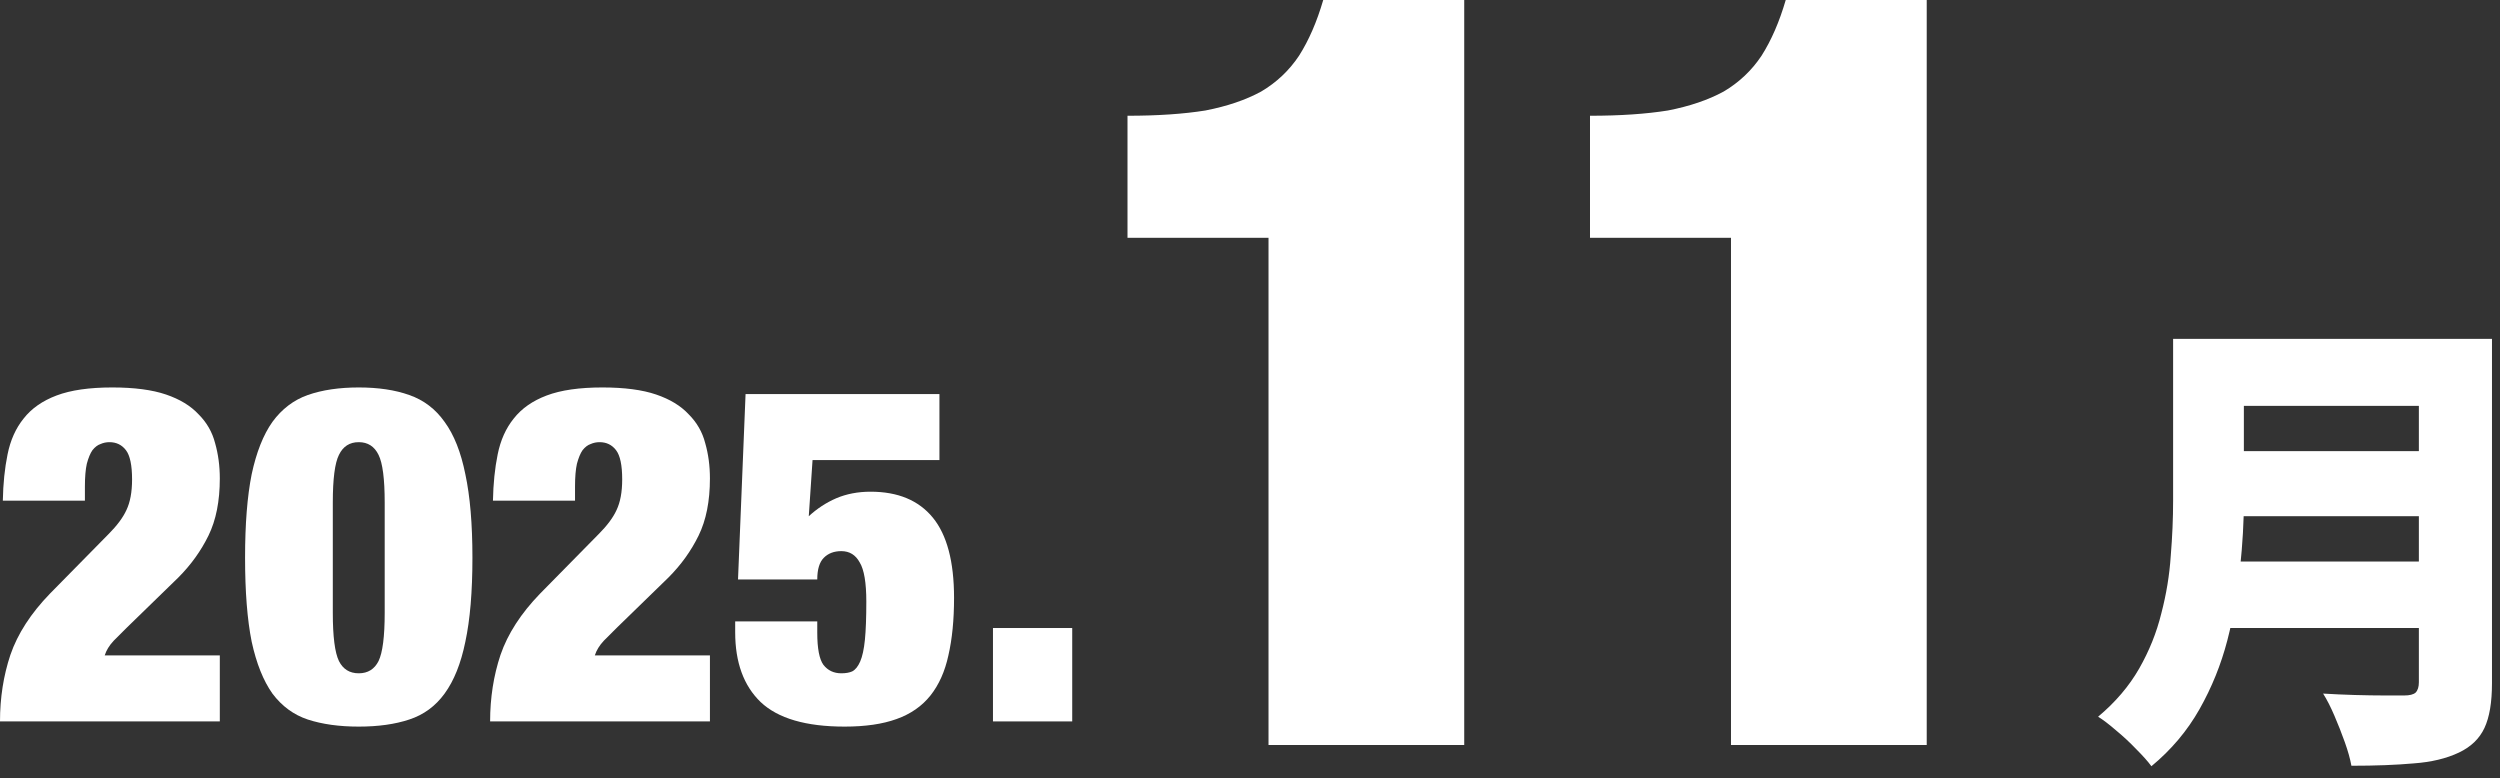
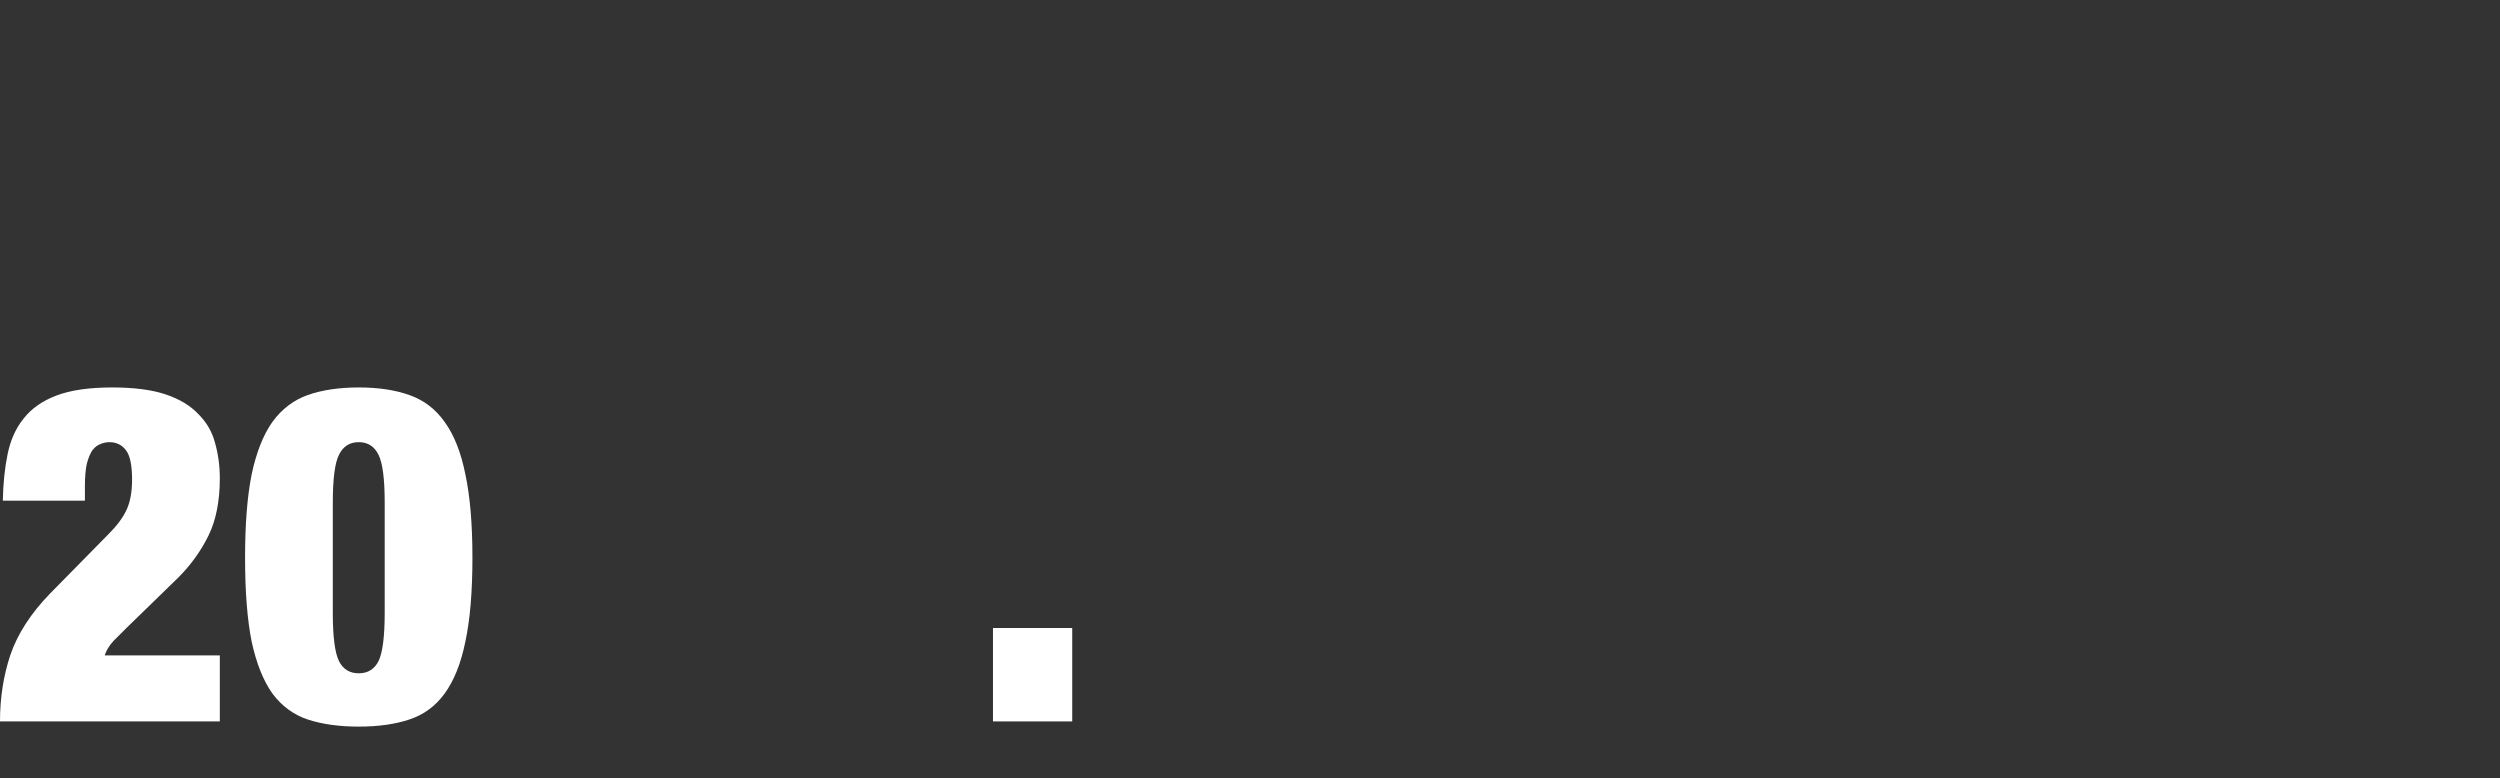
<svg xmlns="http://www.w3.org/2000/svg" width="106" height="33" viewBox="0 0 106 33" fill="none">
  <rect x="0" y="0" width="106" height="33" fill="#333333" stroke="none" />
  <path d="M42.102 26.628H45.462V30.588H42.102V26.628Z" fill="white" />
-   <path d="M31.612 16.708H39.832V19.508H34.452L34.292 21.888C34.639 21.568 35.025 21.314 35.452 21.128C35.892 20.941 36.379 20.848 36.912 20.848C38.072 20.848 38.952 21.214 39.552 21.948C40.152 22.681 40.452 23.814 40.452 25.348C40.452 26.281 40.372 27.094 40.212 27.788C40.065 28.468 39.812 29.034 39.452 29.488C39.092 29.941 38.612 30.274 38.012 30.488C37.425 30.701 36.692 30.808 35.812 30.808C34.172 30.808 32.985 30.461 32.252 29.768C31.532 29.074 31.172 28.088 31.172 26.808V26.348H34.652V26.828C34.652 27.494 34.739 27.948 34.912 28.188C35.099 28.428 35.352 28.548 35.672 28.548C35.858 28.548 36.012 28.521 36.132 28.468C36.265 28.401 36.379 28.261 36.472 28.048C36.565 27.834 36.632 27.528 36.672 27.128C36.712 26.728 36.732 26.188 36.732 25.508C36.732 24.708 36.639 24.154 36.452 23.848C36.279 23.528 36.019 23.368 35.672 23.368C35.365 23.368 35.118 23.461 34.932 23.648C34.745 23.834 34.652 24.141 34.652 24.568H31.292L31.612 16.708Z" fill="white" />
-   <path d="M20.901 21.228C20.915 20.508 20.981 19.854 21.101 19.268C21.221 18.668 21.448 18.161 21.781 17.748C22.115 17.321 22.581 16.994 23.181 16.768C23.781 16.541 24.568 16.428 25.541 16.428C26.475 16.428 27.235 16.528 27.821 16.728C28.408 16.928 28.868 17.208 29.201 17.568C29.548 17.914 29.781 18.321 29.901 18.788C30.035 19.254 30.101 19.754 30.101 20.288C30.101 21.248 29.941 22.054 29.621 22.708C29.301 23.361 28.875 23.954 28.341 24.488L26.141 26.628C25.981 26.788 25.801 26.968 25.601 27.168C25.415 27.368 25.288 27.574 25.221 27.788H30.101V30.588H20.781C20.781 29.588 20.928 28.648 21.221 27.768C21.528 26.874 22.088 26.008 22.901 25.168L25.381 22.648C25.741 22.288 25.995 21.948 26.141 21.628C26.301 21.294 26.381 20.861 26.381 20.328C26.381 19.728 26.295 19.314 26.121 19.088C25.948 18.861 25.715 18.748 25.421 18.748C25.288 18.748 25.161 18.774 25.041 18.828C24.921 18.868 24.808 18.954 24.701 19.088C24.608 19.221 24.528 19.414 24.461 19.668C24.408 19.908 24.381 20.228 24.381 20.628V21.228H20.901Z" fill="white" />
  <path d="M14.111 25.988C14.111 26.988 14.197 27.668 14.371 28.028C14.544 28.374 14.824 28.548 15.211 28.548C15.597 28.548 15.877 28.374 16.051 28.028C16.224 27.668 16.311 26.988 16.311 25.988V21.308C16.311 20.308 16.224 19.634 16.051 19.288C15.877 18.928 15.597 18.748 15.211 18.748C14.824 18.748 14.544 18.928 14.371 19.288C14.197 19.634 14.111 20.308 14.111 21.308V25.988ZM10.391 23.648C10.391 22.221 10.484 21.041 10.671 20.108C10.871 19.174 11.164 18.434 11.551 17.888C11.951 17.341 12.451 16.961 13.051 16.748C13.664 16.534 14.384 16.428 15.211 16.428C16.037 16.428 16.751 16.534 17.351 16.748C17.964 16.961 18.464 17.341 18.851 17.888C19.251 18.434 19.544 19.174 19.731 20.108C19.931 21.041 20.031 22.221 20.031 23.648C20.031 25.088 19.931 26.274 19.731 27.208C19.544 28.128 19.251 28.861 18.851 29.408C18.464 29.941 17.964 30.308 17.351 30.508C16.751 30.708 16.037 30.808 15.211 30.808C14.384 30.808 13.664 30.708 13.051 30.508C12.451 30.308 11.951 29.941 11.551 29.408C11.164 28.861 10.871 28.128 10.671 27.208C10.484 26.274 10.391 25.088 10.391 23.648Z" fill="white" />
  <path d="M0.12 21.228C0.133 20.508 0.2 19.854 0.32 19.268C0.44 18.668 0.667 18.161 1 17.748C1.333 17.321 1.8 16.994 2.4 16.768C3 16.541 3.787 16.428 4.76 16.428C5.693 16.428 6.453 16.528 7.04 16.728C7.627 16.928 8.087 17.208 8.42 17.568C8.767 17.914 9 18.321 9.12 18.788C9.253 19.254 9.32 19.754 9.32 20.288C9.32 21.248 9.16 22.054 8.84 22.708C8.52 23.361 8.093 23.954 7.56 24.488L5.36 26.628C5.2 26.788 5.02 26.968 4.82 27.168C4.633 27.368 4.507 27.574 4.44 27.788H9.32V30.588H0C0 29.588 0.147 28.648 0.44 27.768C0.747 26.874 1.307 26.008 2.12 25.168L4.6 22.648C4.96 22.288 5.213 21.948 5.36 21.628C5.52 21.294 5.6 20.861 5.6 20.328C5.6 19.728 5.513 19.314 5.34 19.088C5.167 18.861 4.933 18.748 4.64 18.748C4.507 18.748 4.38 18.774 4.26 18.828C4.14 18.868 4.027 18.954 3.92 19.088C3.827 19.221 3.747 19.414 3.68 19.668C3.627 19.908 3.6 20.228 3.6 20.628V21.228H0.12Z" fill="white" />
-   <path d="M73.394 31.588V10.083H67.416V4.908C68.695 4.908 69.796 4.833 70.718 4.685C71.64 4.506 72.428 4.238 73.082 3.882C73.737 3.495 74.272 2.989 74.688 2.365C75.105 1.71 75.447 0.922 75.715 0H81.693V31.588H73.394Z" fill="white" />
-   <path d="M53.785 31.588V10.083H47.806V4.908C49.085 4.908 50.186 4.833 51.108 4.685C52.03 4.506 52.818 4.238 53.472 3.882C54.127 3.495 54.662 2.989 55.078 2.365C55.495 1.71 55.837 0.922 56.105 0H62.083V31.588H53.785Z" fill="white" />
-   <path d="M94.2 14.368H103.94V17.208H94.2V14.368ZM94.22 19.128H104.04V21.888H94.22V19.128ZM94.14 23.808H103.88V26.628H94.14V23.808ZM92.14 14.368H95.14V21.248C95.14 22.114 95.087 23.054 94.98 24.068C94.887 25.081 94.707 26.108 94.44 27.148C94.173 28.174 93.78 29.148 93.26 30.068C92.74 30.988 92.06 31.794 91.22 32.488C91.073 32.288 90.86 32.048 90.58 31.768C90.313 31.488 90.027 31.221 89.72 30.968C89.427 30.714 89.173 30.521 88.96 30.388C89.693 29.774 90.273 29.094 90.7 28.348C91.127 27.601 91.44 26.821 91.64 26.008C91.853 25.194 91.987 24.381 92.04 23.568C92.107 22.754 92.14 21.974 92.14 21.228V14.368ZM102.56 14.368H105.66V28.968C105.66 29.781 105.553 30.414 105.34 30.868C105.127 31.321 104.767 31.668 104.26 31.908C103.727 32.161 103.087 32.314 102.34 32.368C101.607 32.434 100.727 32.468 99.7 32.468C99.647 32.174 99.553 31.841 99.42 31.468C99.287 31.094 99.14 30.721 98.98 30.348C98.82 29.974 98.66 29.661 98.5 29.408C98.927 29.434 99.373 29.454 99.84 29.468C100.32 29.481 100.747 29.488 101.12 29.488C101.507 29.488 101.78 29.488 101.94 29.488C102.167 29.488 102.327 29.448 102.42 29.368C102.513 29.274 102.56 29.128 102.56 28.928V14.368Z" fill="white" />
</svg>